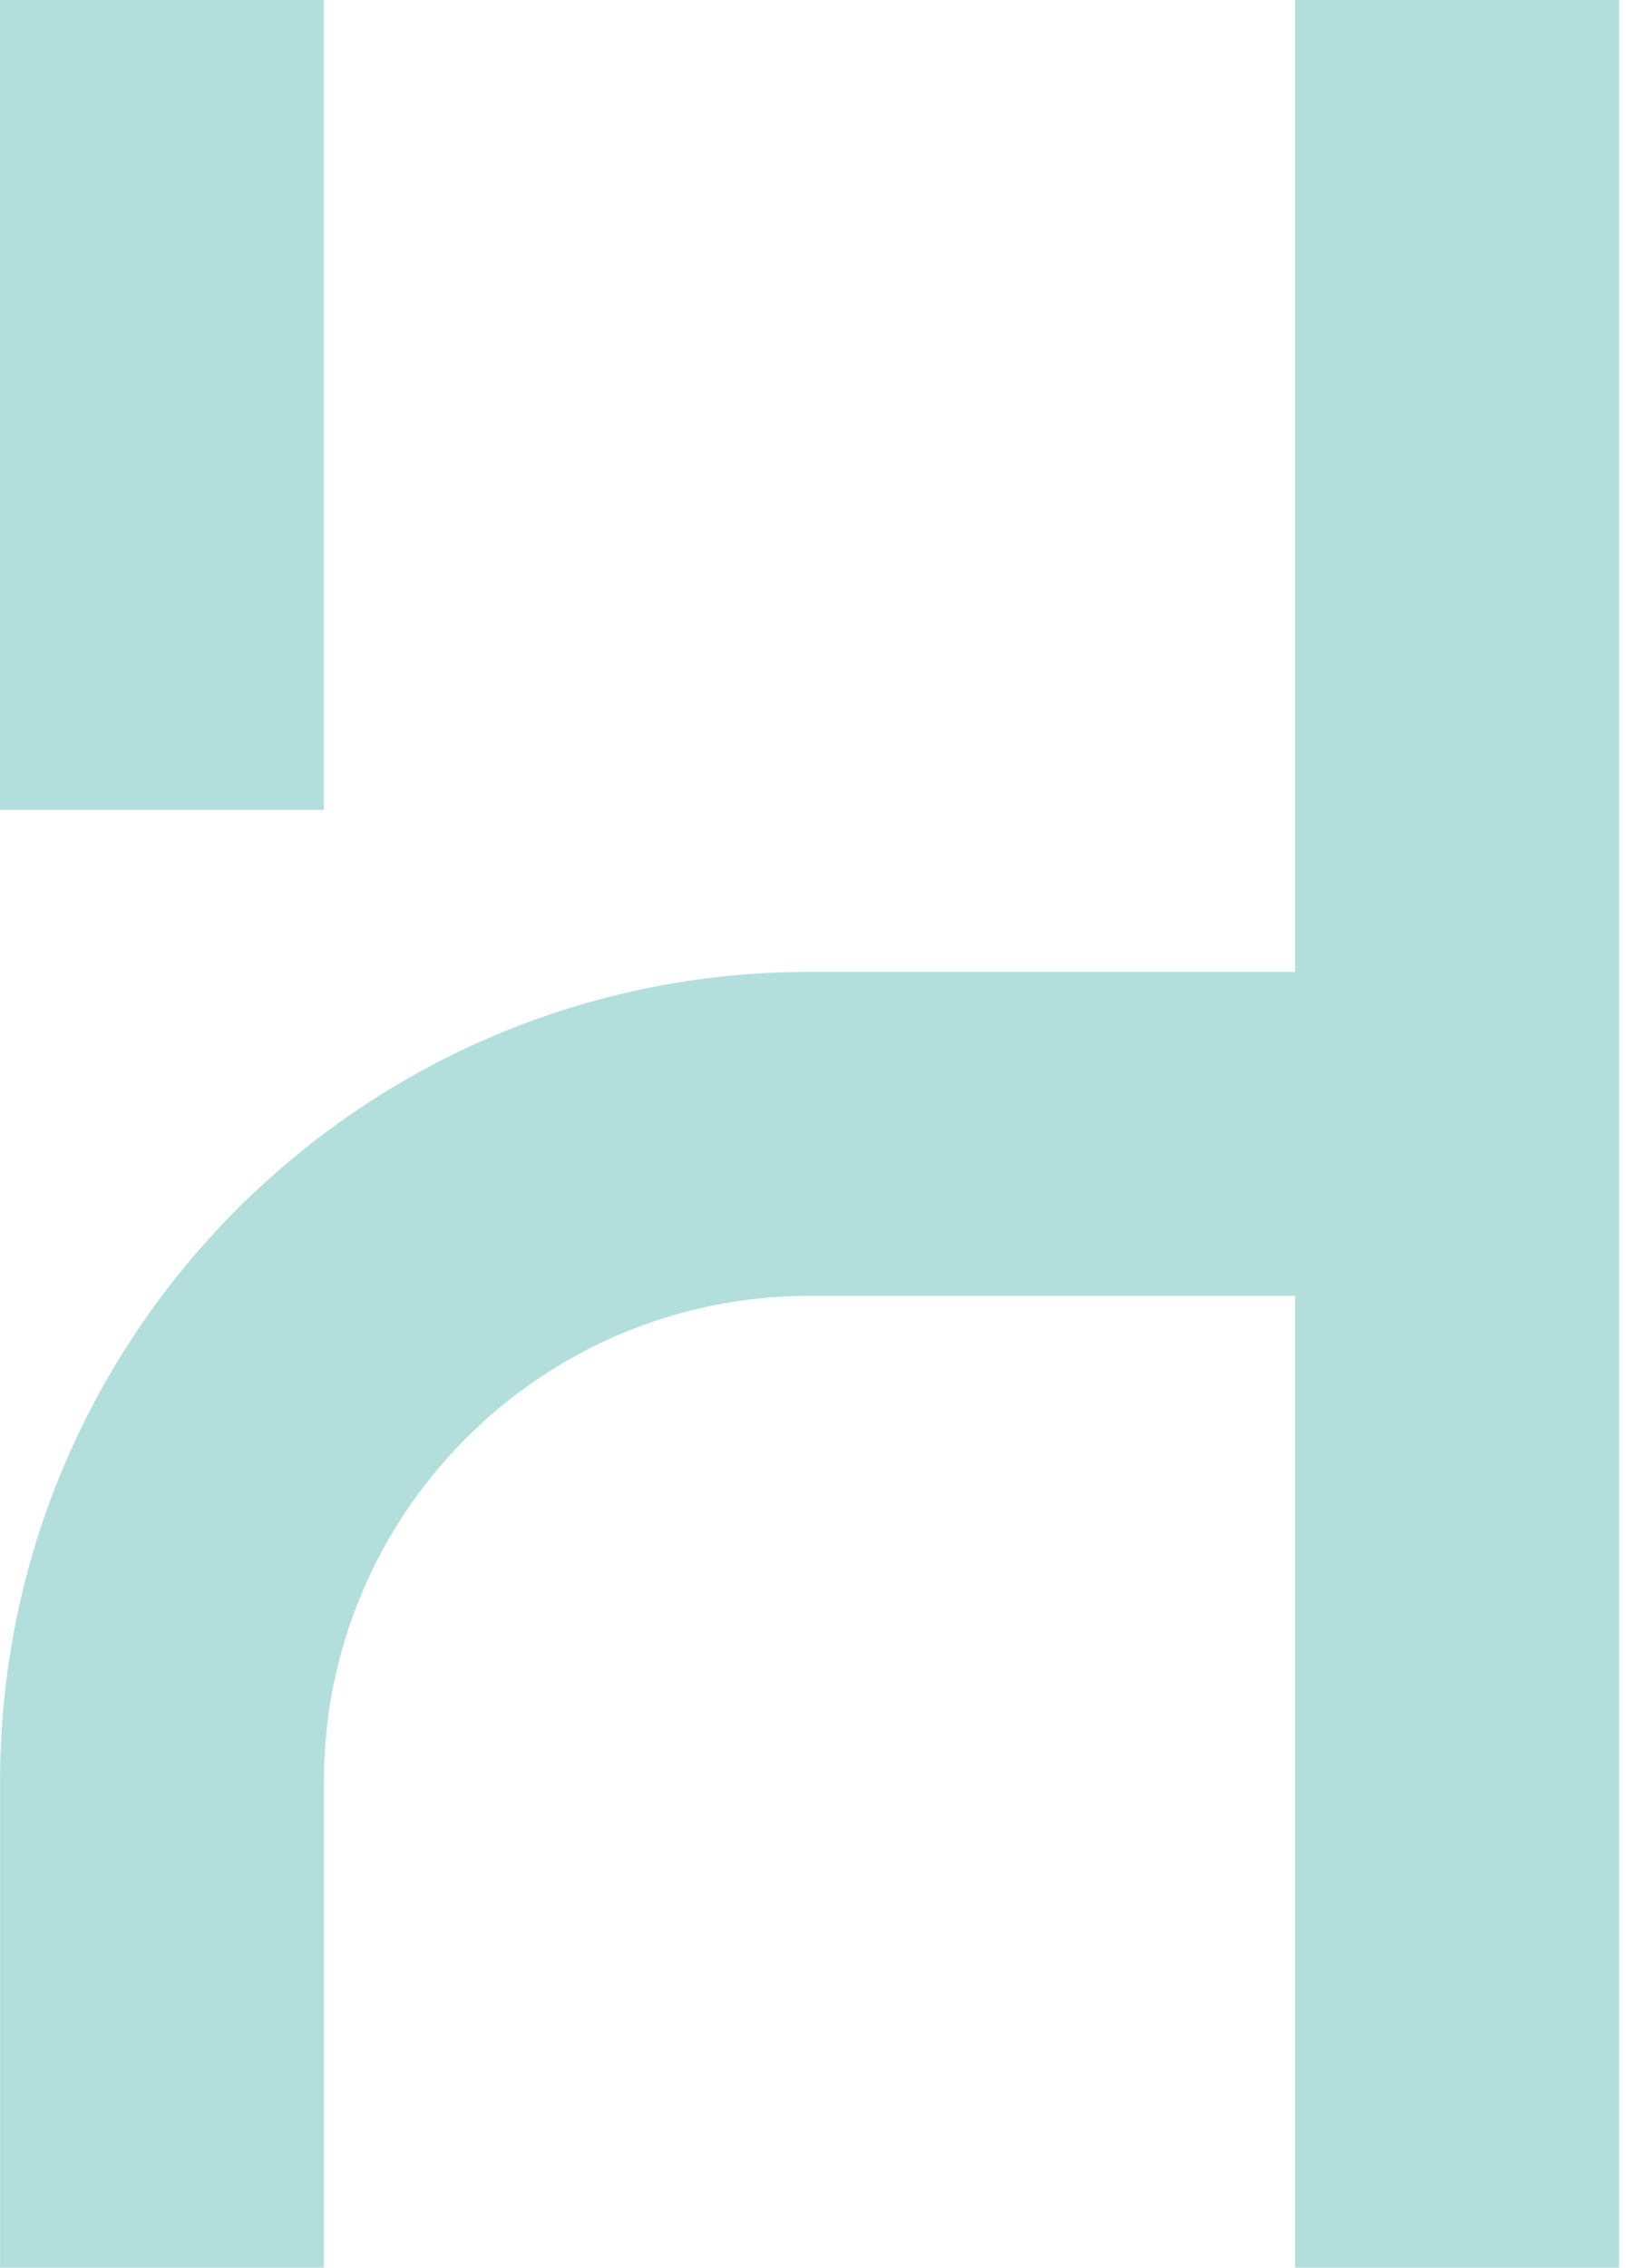
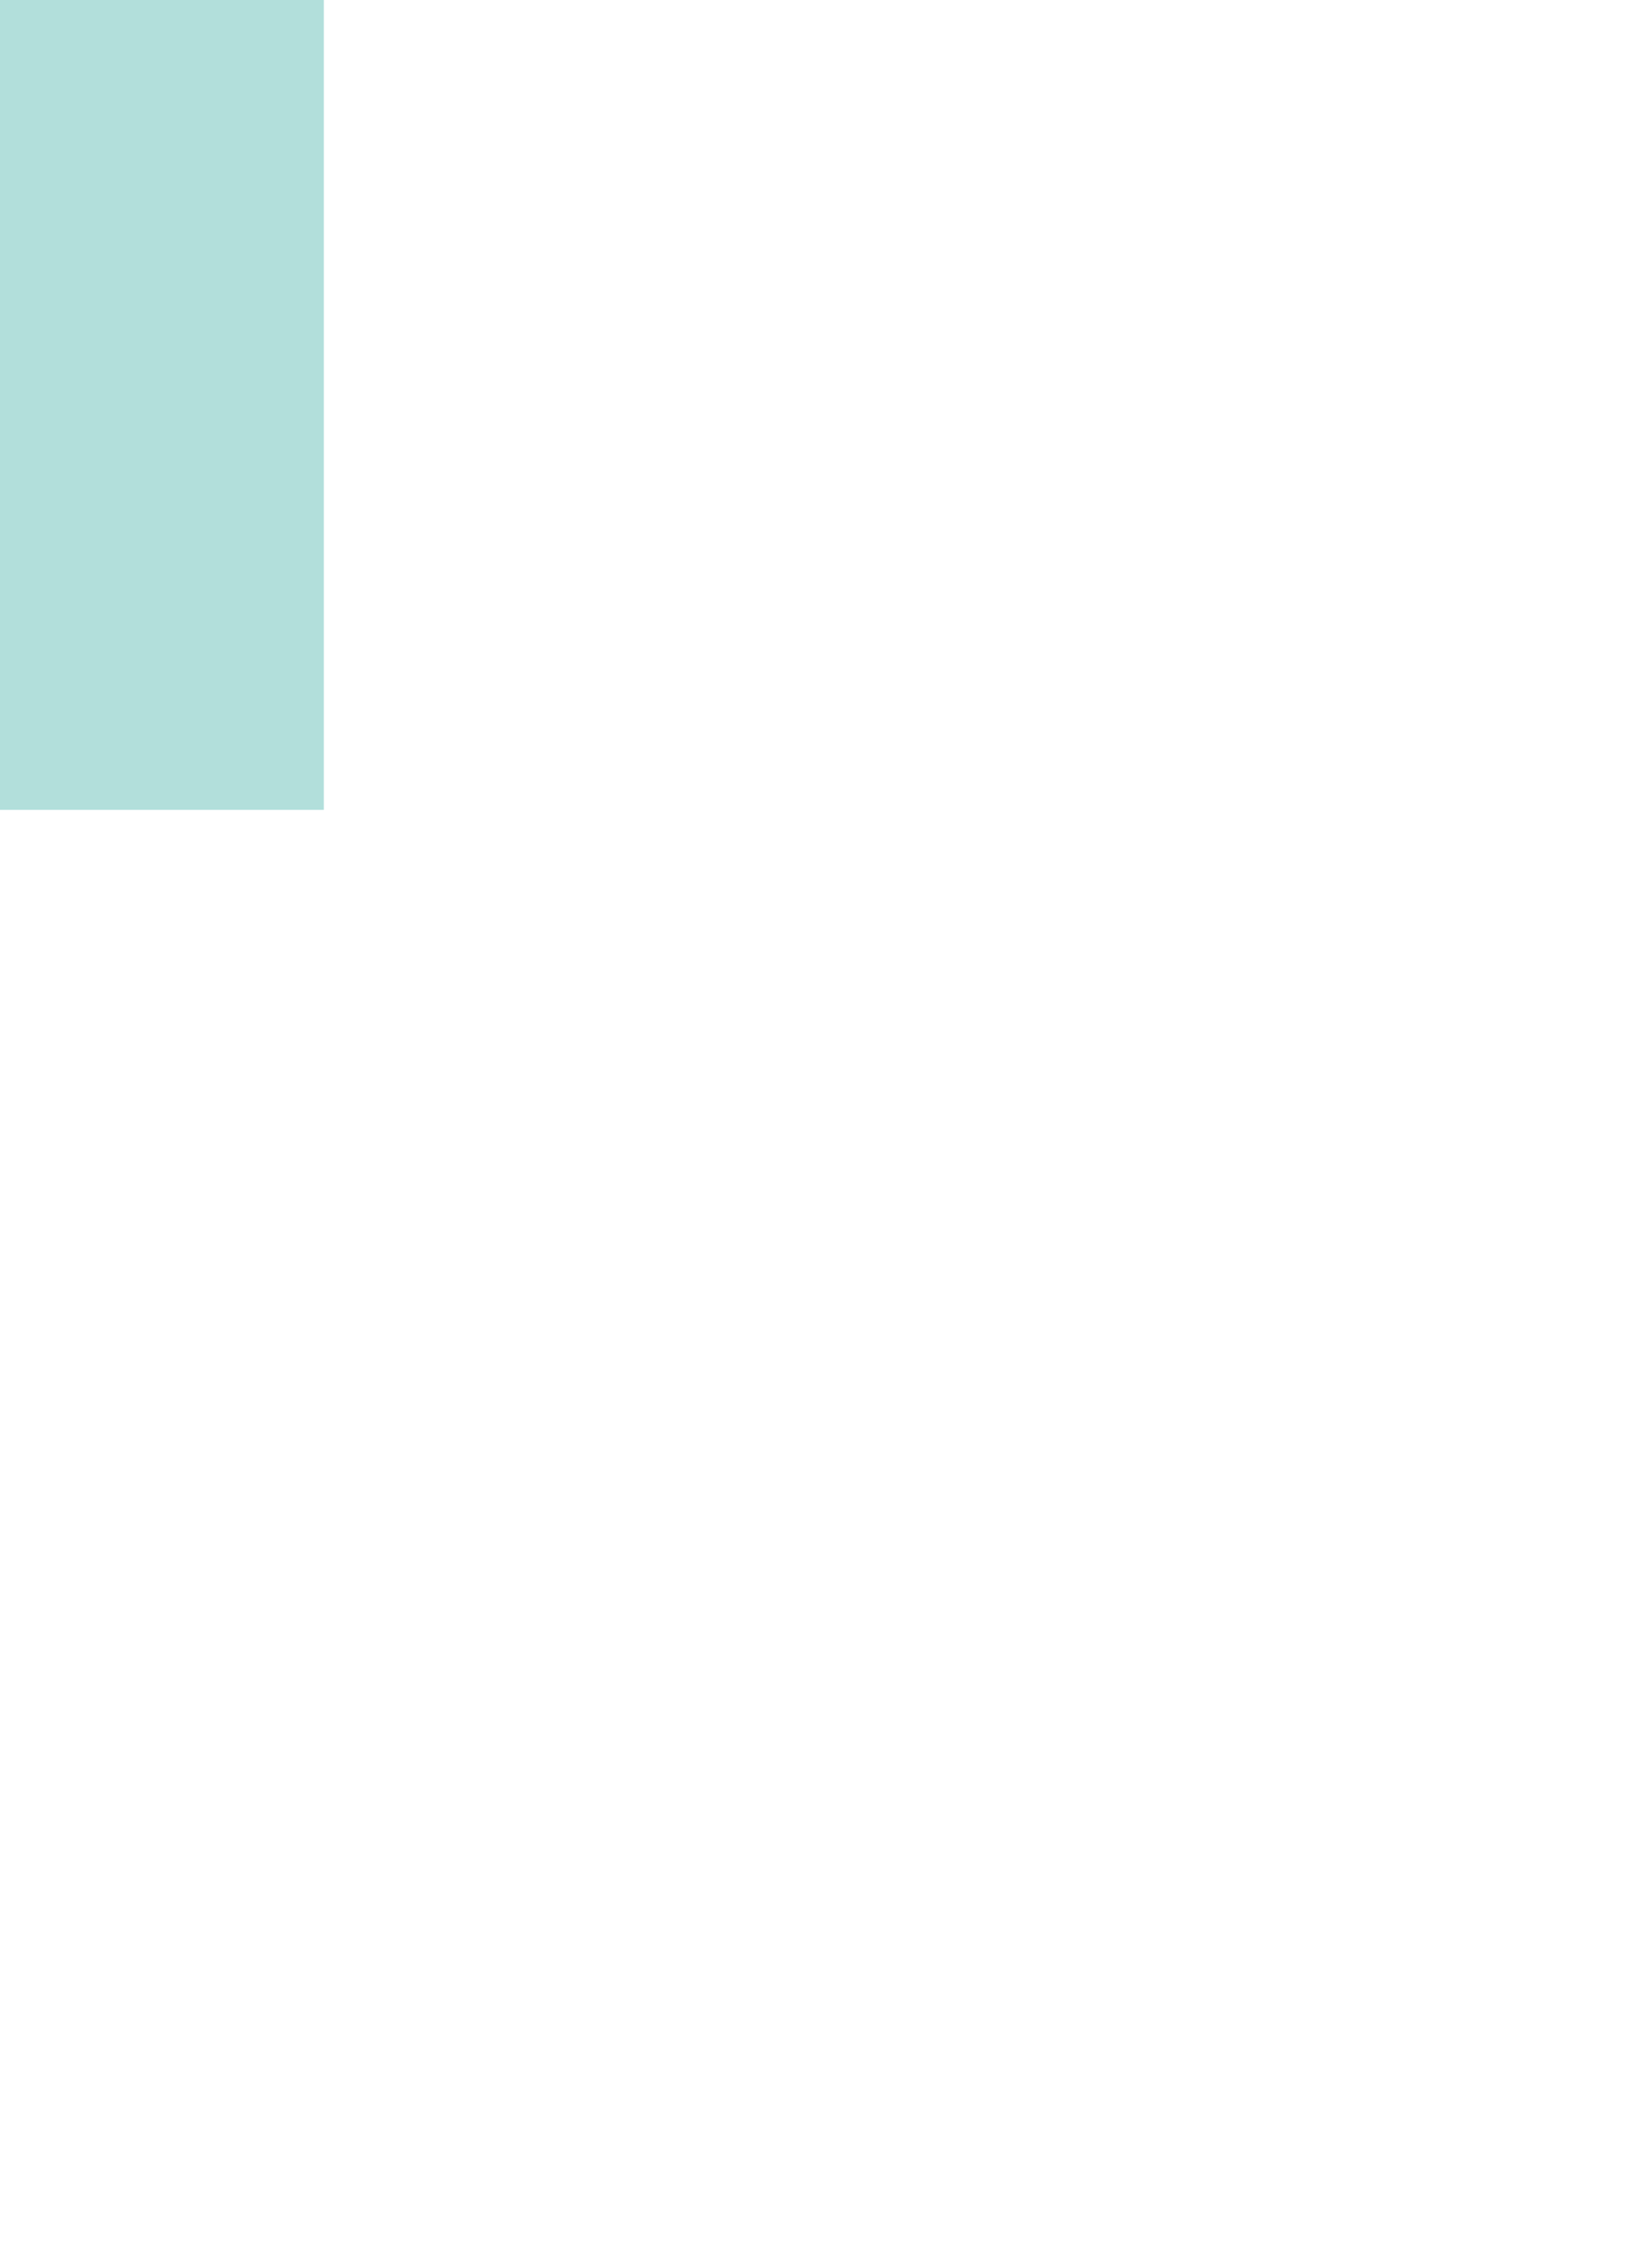
<svg xmlns="http://www.w3.org/2000/svg" width="52" height="72" viewBox="0 0 52 72" fill="none">
-   <path fill-rule="evenodd" clip-rule="evenodd" d="M41.142 0L41.142 30.857L25.715 30.857C11.514 30.857 0.002 42.37 0.002 56.571L0.002 72H10.288V56.571C10.288 48.05 17.195 41.143 25.715 41.143L41.142 41.143L41.142 72L51.428 72L51.428 0L41.142 0Z" fill="#B2DFDB" />
-   <path fill-rule="evenodd" clip-rule="evenodd" d="M-2.95639e-05 0V25.714H10.286V0H-2.95639e-05Z" fill="#B2DFDB" />
+   <path fill-rule="evenodd" clip-rule="evenodd" d="M-2.95639e-05 0V25.714H10.286V0Z" fill="#B2DFDB" />
</svg>